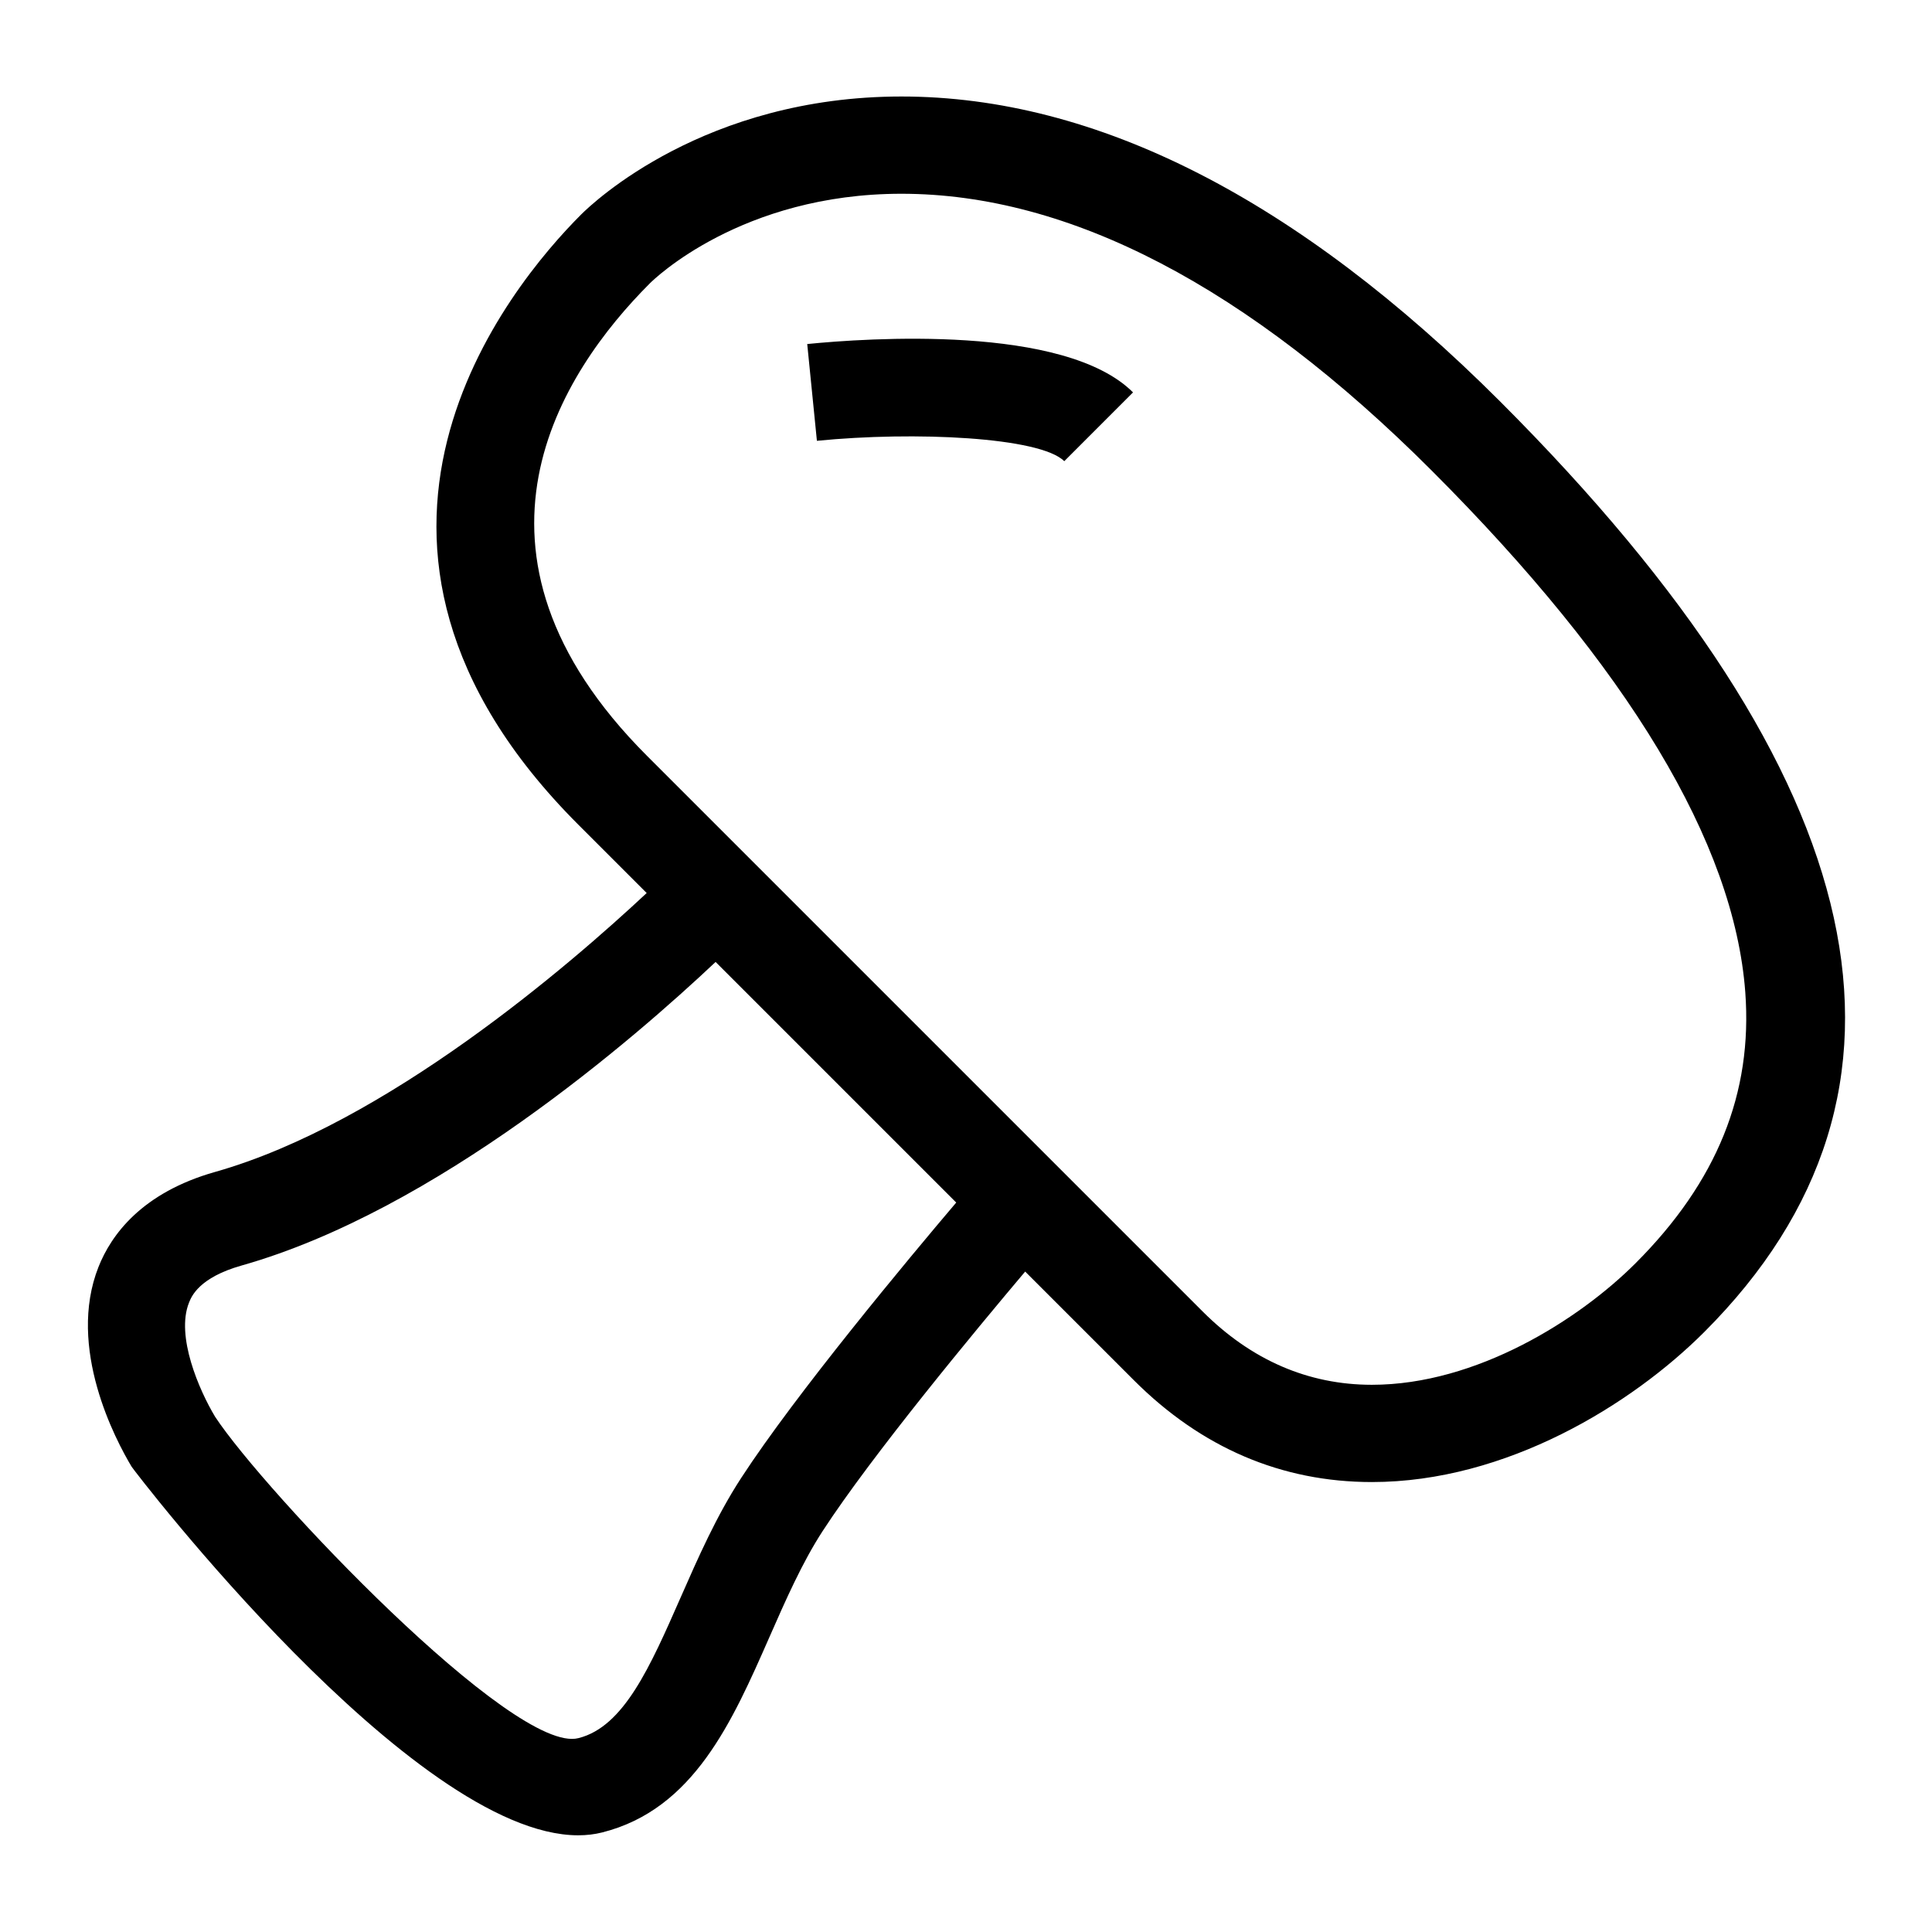
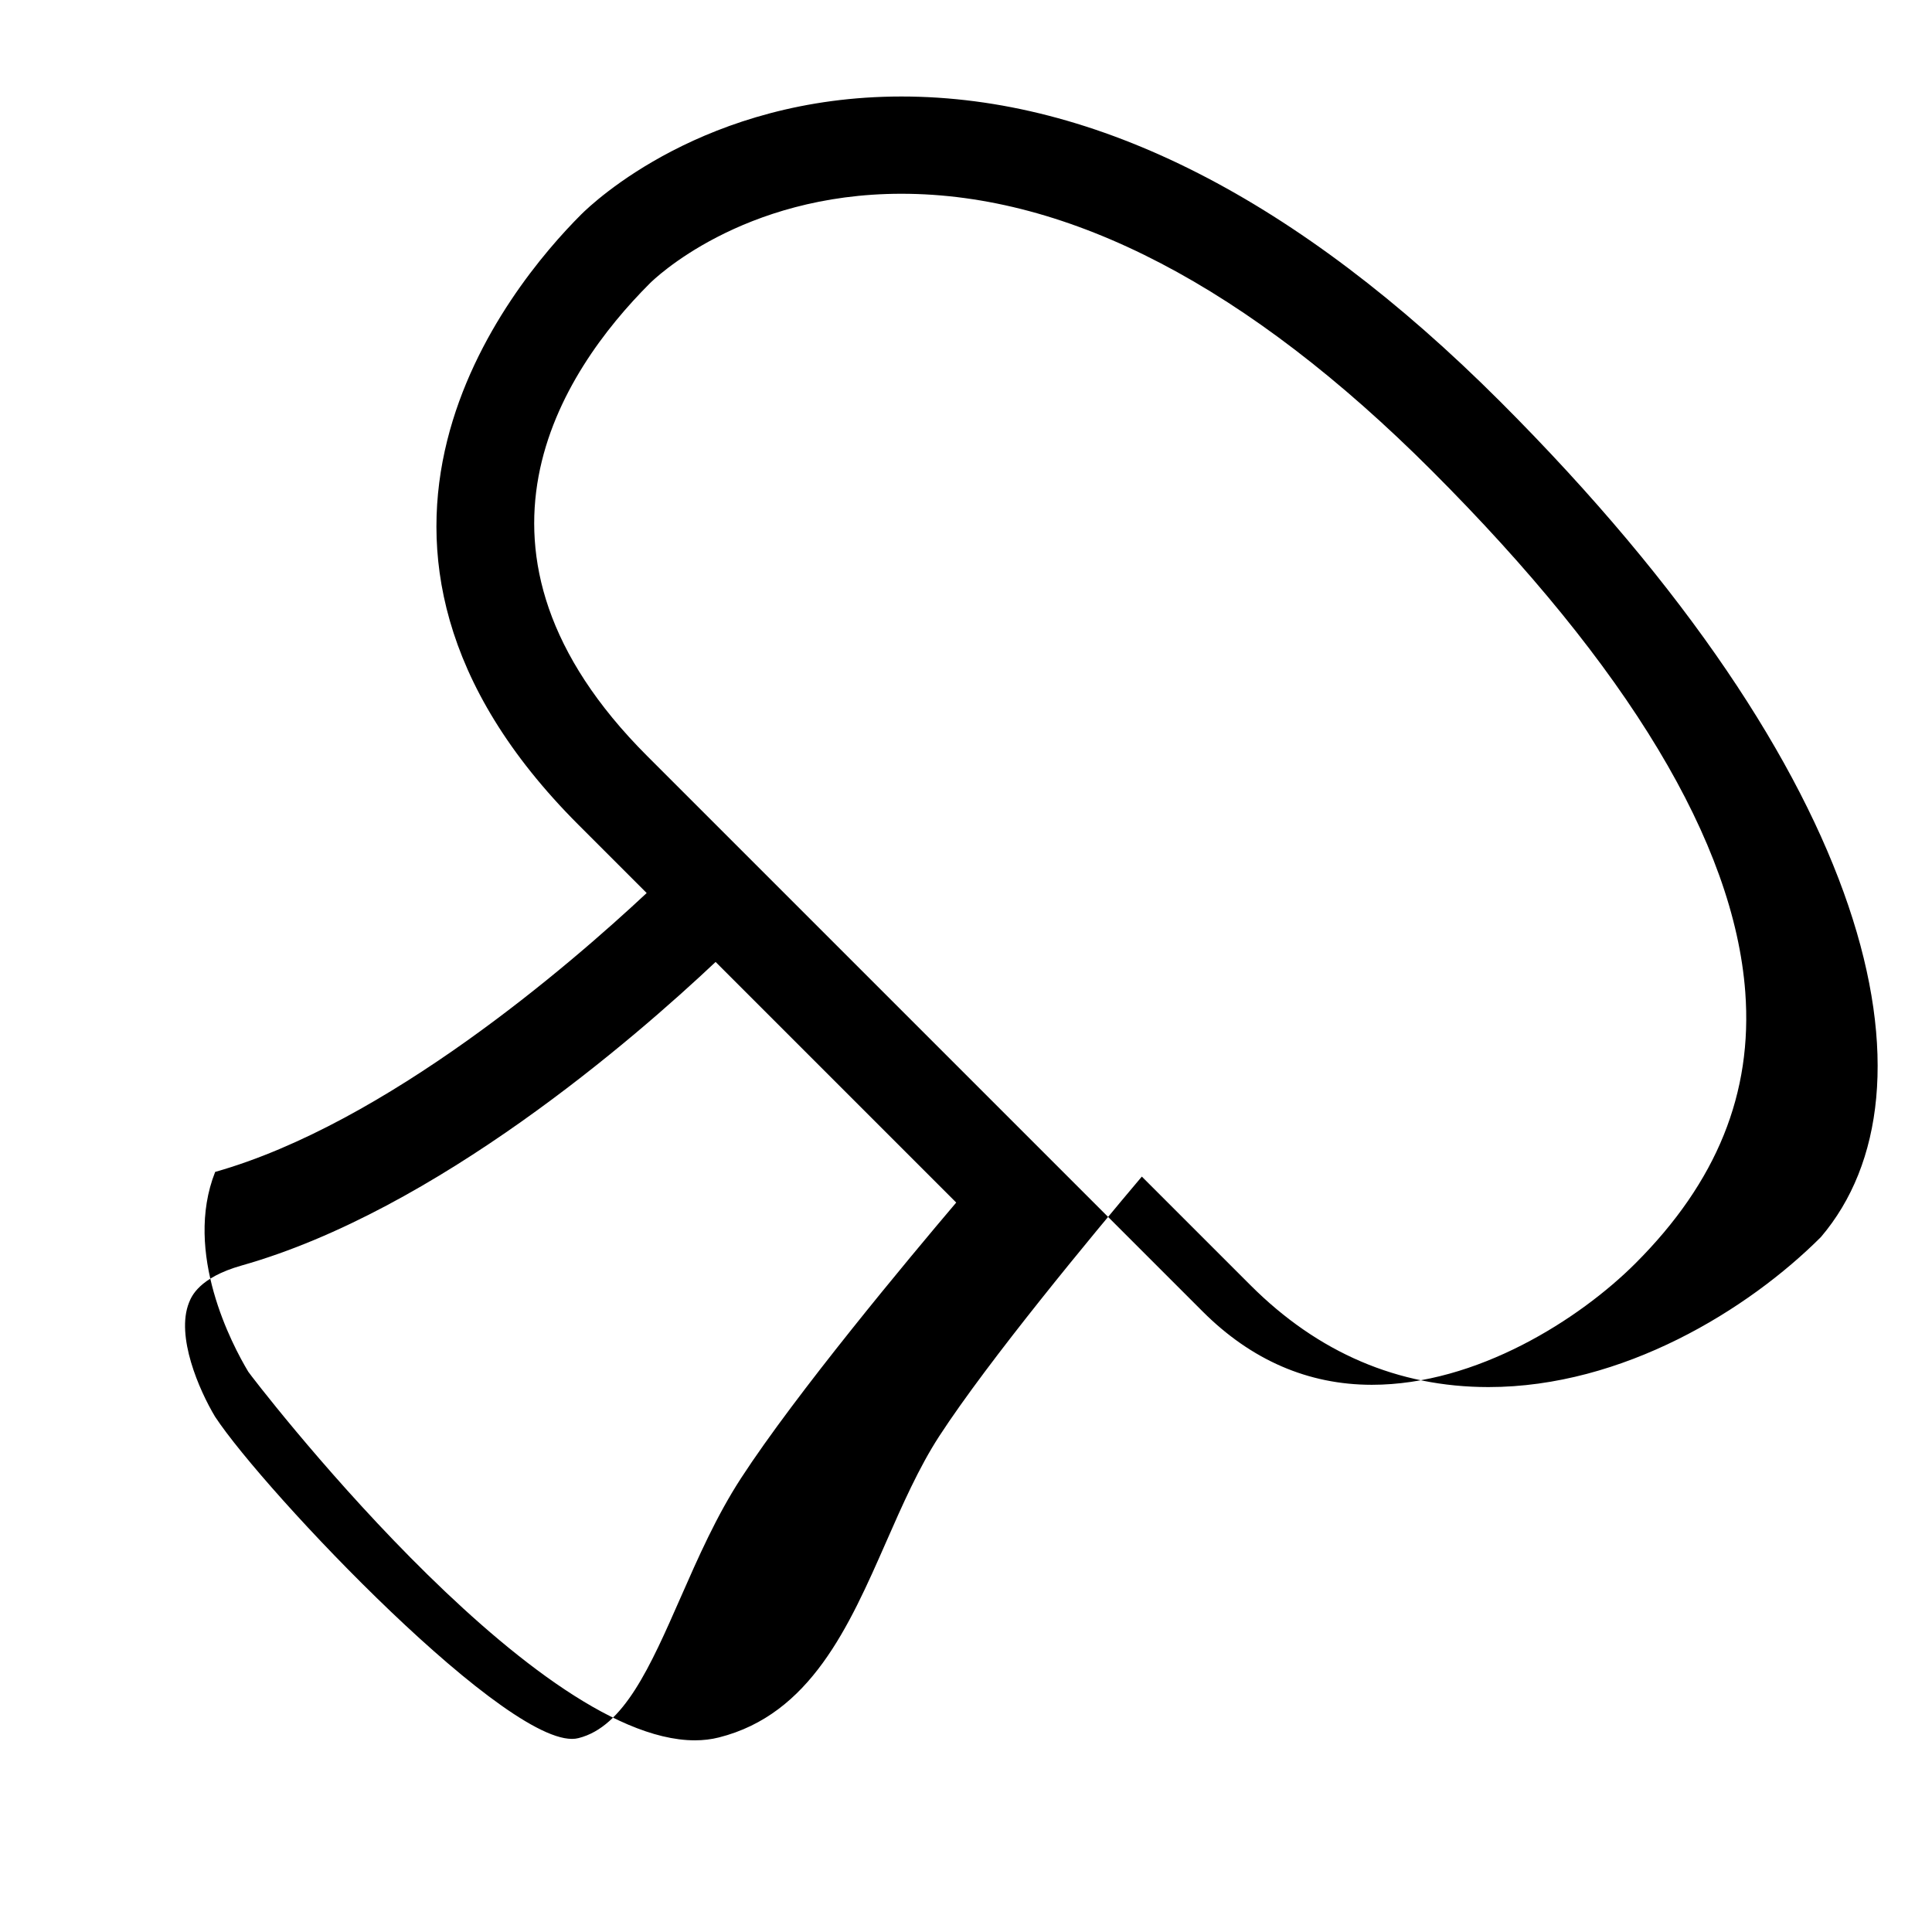
<svg xmlns="http://www.w3.org/2000/svg" width="200" height="200" fill="#000000" version="1.1" x="0px" y="0px" viewBox="0 0 100 100" enable-background="new 0 0 100 100" xml:space="preserve">
  <g>
-     <path d="M77.652,20.786C67.174,10.309,56.747,4.995,46.658,4.995c-10.175,0-15.953,5.483-16.579,6.108   c-3.721,3.722-14.728,16.999-0.146,31.581l3.539,3.539c-3.973,3.715-13.478,11.929-22.335,14.435   c-3.807,1.077-5.385,3.268-6.038,4.916c-1.658,4.185,0.892,8.973,1.712,10.34c0.125,0.206,14.551,19.083,23.116,19.081   c0.43,0,0.847-0.048,1.245-0.149c4.734-1.193,6.73-5.734,8.66-10.125c0.832-1.893,1.691-3.848,2.746-5.47   c2.555-3.93,7.938-10.419,10.485-13.435l5.624,5.623c3.497,3.497,7.641,5.27,12.316,5.272c0,0,0,0,0.002,0   c6.963,0,13.454-4.012,17.208-7.766C100.688,56.471,97.134,40.269,77.652,20.786z M38.358,76.507   c-1.277,1.965-2.22,4.111-3.132,6.186c-1.576,3.585-2.936,6.681-5.281,7.271c-3.333,0.887-16.284-12.785-18.815-16.639   c-0.824-1.375-2.037-4.162-1.349-5.896c0.128-0.323,0.515-1.301,2.728-1.927c10.077-2.851,20.331-11.753,24.531-15.712   l12.454,12.454C47.017,65.162,41.197,72.14,38.358,76.507z M84.655,65.386c-2.902,2.902-8.218,6.291-13.649,6.291h-0.002   c-3.292-0.002-6.238-1.278-8.757-3.797L33.492,39.125c-10.577-10.577-4.447-19.867,0.147-24.462   c0.189-0.189,4.73-4.634,13.019-4.634c8.704,0,17.935,4.817,27.434,14.316c10.202,10.202,15.666,19.288,16.243,27.006   C90.725,56.583,88.867,61.174,84.655,65.386z" />
-     <path d="M41.782,17.807l0.501,5.009c5.055-0.502,11.558-0.193,12.803,1.055l3.559-3.561C55.108,16.776,44.843,17.503,41.782,17.807   z" />
+     <path d="M77.652,20.786C67.174,10.309,56.747,4.995,46.658,4.995c-10.175,0-15.953,5.483-16.579,6.108   c-3.721,3.722-14.728,16.999-0.146,31.581l3.539,3.539c-3.973,3.715-13.478,11.929-22.335,14.435   c-1.658,4.185,0.892,8.973,1.712,10.34c0.125,0.206,14.551,19.083,23.116,19.081   c0.43,0,0.847-0.048,1.245-0.149c4.734-1.193,6.73-5.734,8.66-10.125c0.832-1.893,1.691-3.848,2.746-5.47   c2.555-3.93,7.938-10.419,10.485-13.435l5.624,5.623c3.497,3.497,7.641,5.27,12.316,5.272c0,0,0,0,0.002,0   c6.963,0,13.454-4.012,17.208-7.766C100.688,56.471,97.134,40.269,77.652,20.786z M38.358,76.507   c-1.277,1.965-2.22,4.111-3.132,6.186c-1.576,3.585-2.936,6.681-5.281,7.271c-3.333,0.887-16.284-12.785-18.815-16.639   c-0.824-1.375-2.037-4.162-1.349-5.896c0.128-0.323,0.515-1.301,2.728-1.927c10.077-2.851,20.331-11.753,24.531-15.712   l12.454,12.454C47.017,65.162,41.197,72.14,38.358,76.507z M84.655,65.386c-2.902,2.902-8.218,6.291-13.649,6.291h-0.002   c-3.292-0.002-6.238-1.278-8.757-3.797L33.492,39.125c-10.577-10.577-4.447-19.867,0.147-24.462   c0.189-0.189,4.73-4.634,13.019-4.634c8.704,0,17.935,4.817,27.434,14.316c10.202,10.202,15.666,19.288,16.243,27.006   C90.725,56.583,88.867,61.174,84.655,65.386z" />
  </g>
</svg>